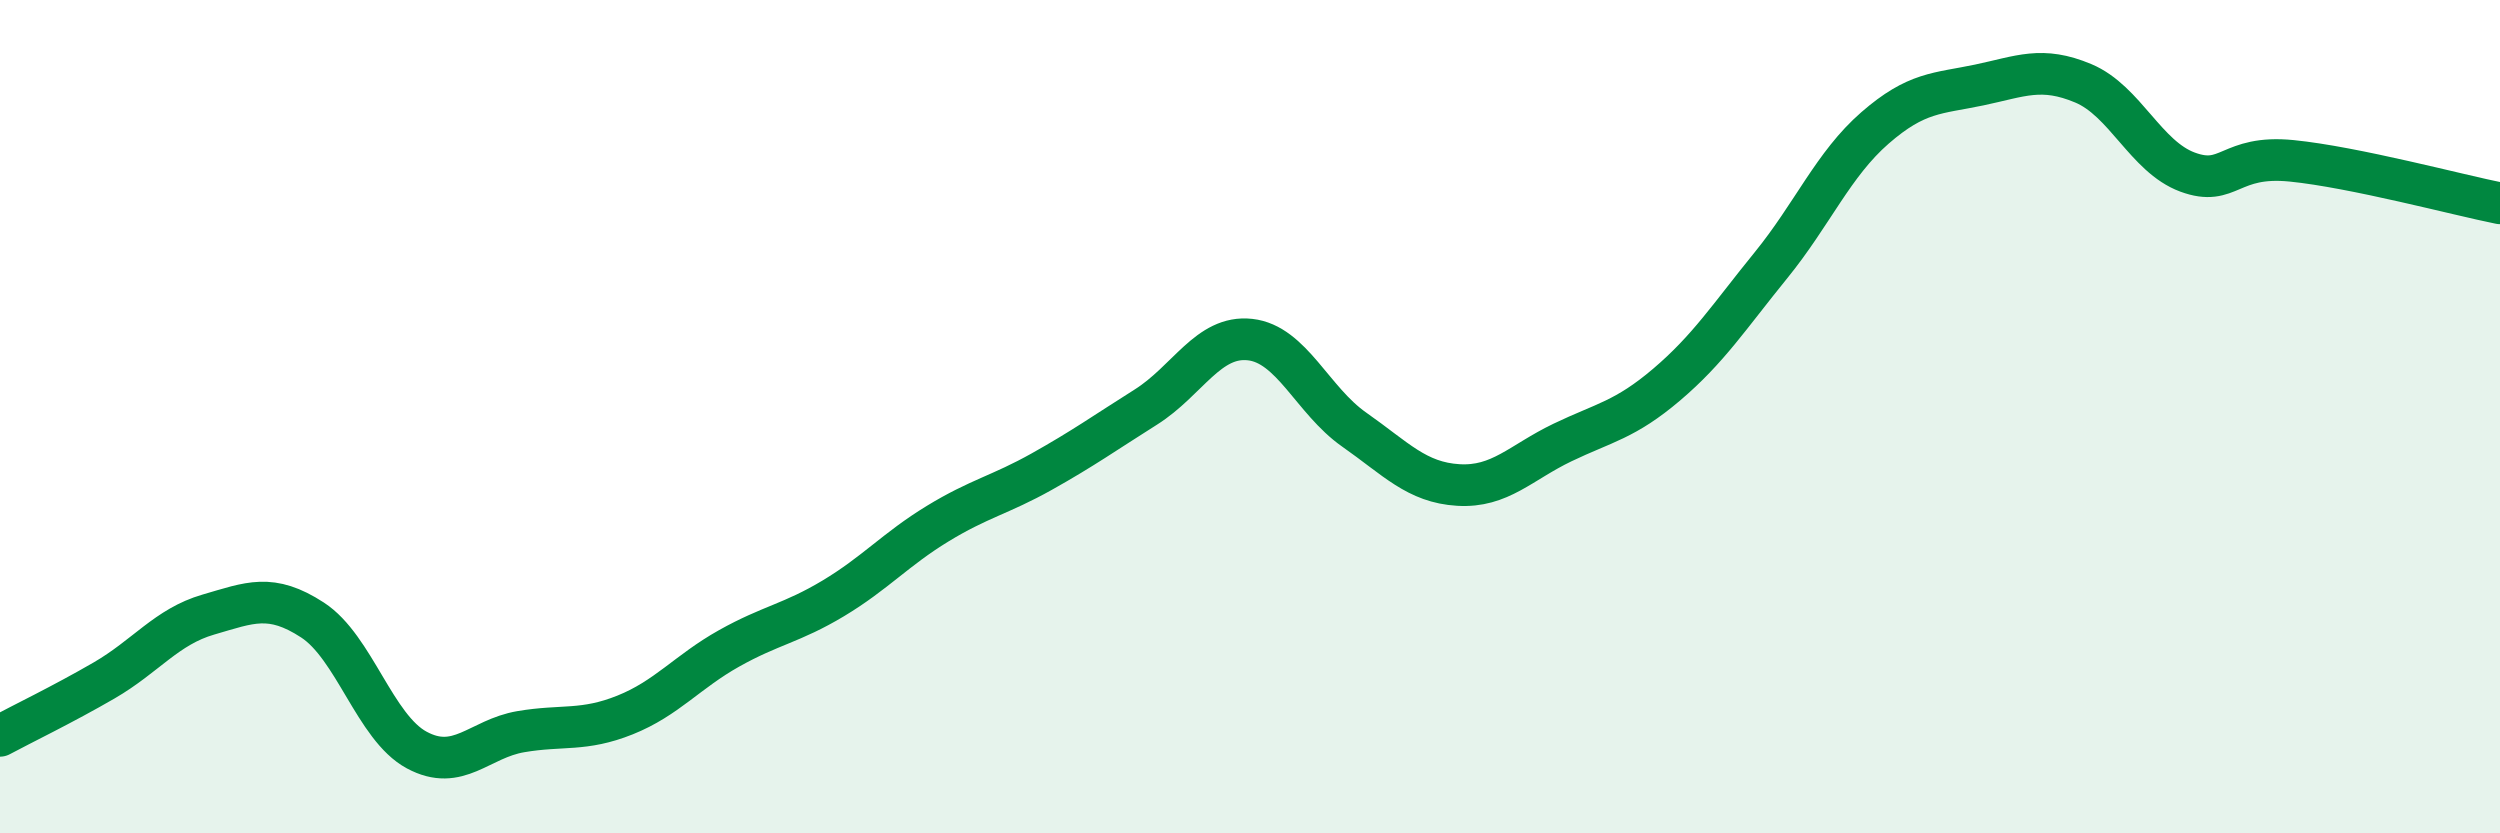
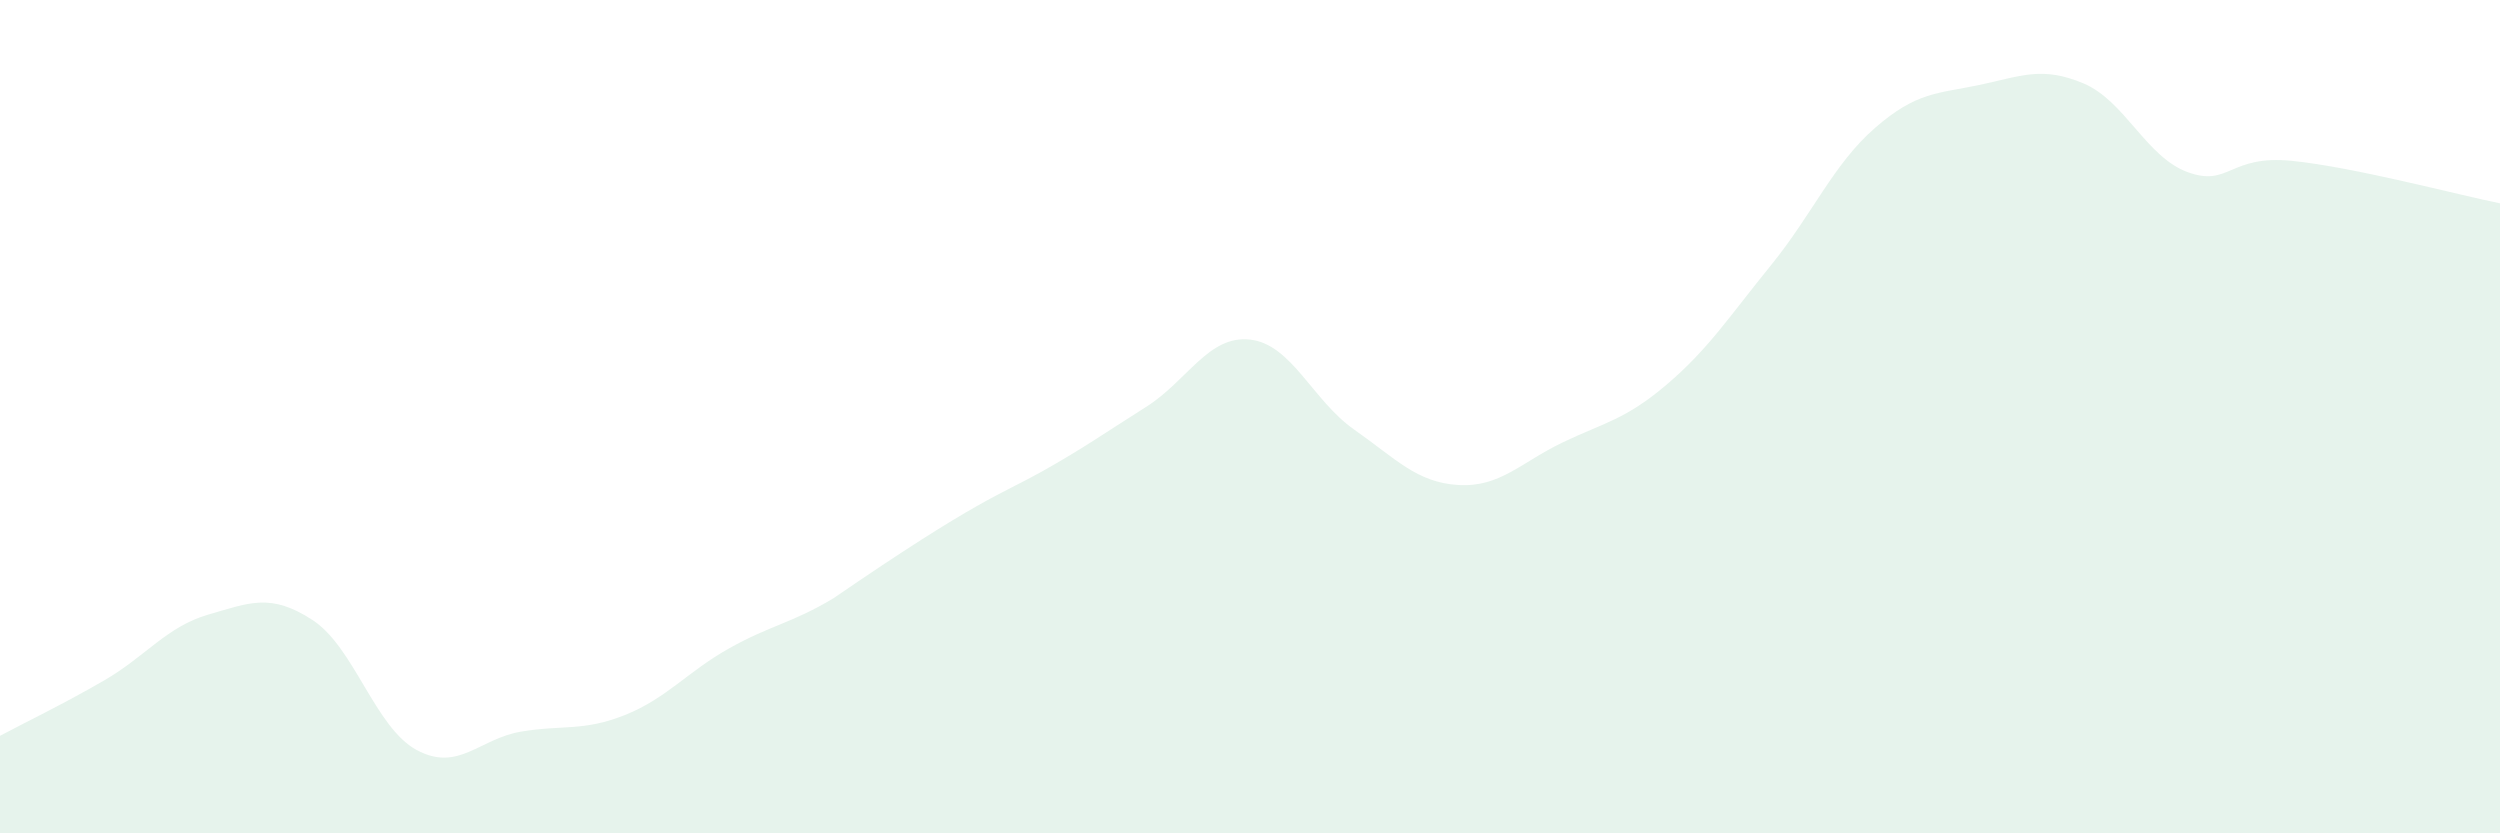
<svg xmlns="http://www.w3.org/2000/svg" width="60" height="20" viewBox="0 0 60 20">
-   <path d="M 0,17.66 C 0.5,17.39 1.5,16.91 2.5,16.33 C 3.5,15.75 4,15.04 5,14.75 C 6,14.46 6.5,14.23 7.5,14.88 C 8.5,15.53 9,17.46 10,18 C 11,18.54 11.5,17.73 12.5,17.56 C 13.5,17.39 14,17.56 15,17.16 C 16,16.76 16.5,16.12 17.5,15.56 C 18.5,15 19,14.96 20,14.36 C 21,13.76 21.5,13.18 22.5,12.57 C 23.5,11.96 24,11.88 25,11.32 C 26,10.76 26.5,10.4 27.5,9.77 C 28.5,9.14 29,8.04 30,8.15 C 31,8.26 31.5,9.61 32.5,10.31 C 33.5,11.01 34,11.58 35,11.64 C 36,11.7 36.5,11.1 37.5,10.62 C 38.5,10.14 39,10.08 40,9.23 C 41,8.38 41.5,7.6 42.5,6.37 C 43.5,5.14 44,3.94 45,3.07 C 46,2.2 46.5,2.25 47.5,2.04 C 48.5,1.83 49,1.58 50,2 C 51,2.42 51.5,3.76 52.5,4.13 C 53.5,4.5 53.5,3.71 55,3.86 C 56.5,4.01 59,4.68 60,4.88L60 20L0 20Z" fill="#008740" opacity="0.1" stroke-linecap="round" stroke-linejoin="round" />
-   <path d="M 0,17.66 C 0.5,17.39 1.5,16.91 2.5,16.33 C 3.5,15.75 4,15.04 5,14.75 C 6,14.46 6.5,14.23 7.5,14.88 C 8.5,15.53 9,17.46 10,18 C 11,18.54 11.5,17.73 12.5,17.56 C 13.5,17.39 14,17.56 15,17.16 C 16,16.76 16.5,16.12 17.5,15.56 C 18.5,15 19,14.96 20,14.36 C 21,13.76 21.5,13.18 22.5,12.57 C 23.5,11.96 24,11.88 25,11.32 C 26,10.76 26.5,10.4 27.5,9.77 C 28.5,9.14 29,8.04 30,8.15 C 31,8.26 31.5,9.61 32.5,10.31 C 33.5,11.01 34,11.58 35,11.64 C 36,11.7 36.5,11.1 37.5,10.62 C 38.5,10.14 39,10.08 40,9.23 C 41,8.38 41.5,7.6 42.5,6.37 C 43.5,5.14 44,3.94 45,3.07 C 46,2.2 46.5,2.25 47.5,2.04 C 48.5,1.83 49,1.58 50,2 C 51,2.42 51.5,3.76 52.5,4.13 C 53.5,4.5 53.5,3.71 55,3.86 C 56.5,4.01 59,4.68 60,4.88" stroke="#008740" stroke-width="1" fill="none" stroke-linecap="round" stroke-linejoin="round" />
+   <path d="M 0,17.66 C 0.5,17.39 1.5,16.91 2.5,16.33 C 3.5,15.75 4,15.04 5,14.75 C 6,14.46 6.5,14.23 7.5,14.88 C 8.5,15.53 9,17.46 10,18 C 11,18.54 11.5,17.73 12.5,17.56 C 13.5,17.39 14,17.56 15,17.16 C 16,16.76 16.5,16.12 17.5,15.56 C 18.5,15 19,14.96 20,14.36 C 23.5,11.96 24,11.88 25,11.32 C 26,10.76 26.5,10.4 27.5,9.77 C 28.5,9.14 29,8.04 30,8.15 C 31,8.26 31.5,9.61 32.5,10.31 C 33.5,11.01 34,11.58 35,11.64 C 36,11.7 36.5,11.1 37.5,10.62 C 38.5,10.14 39,10.08 40,9.23 C 41,8.38 41.5,7.6 42.5,6.37 C 43.5,5.14 44,3.94 45,3.07 C 46,2.2 46.5,2.25 47.5,2.04 C 48.5,1.83 49,1.58 50,2 C 51,2.42 51.5,3.76 52.5,4.13 C 53.5,4.5 53.5,3.71 55,3.86 C 56.5,4.01 59,4.68 60,4.88L60 20L0 20Z" fill="#008740" opacity="0.1" stroke-linecap="round" stroke-linejoin="round" />
</svg>